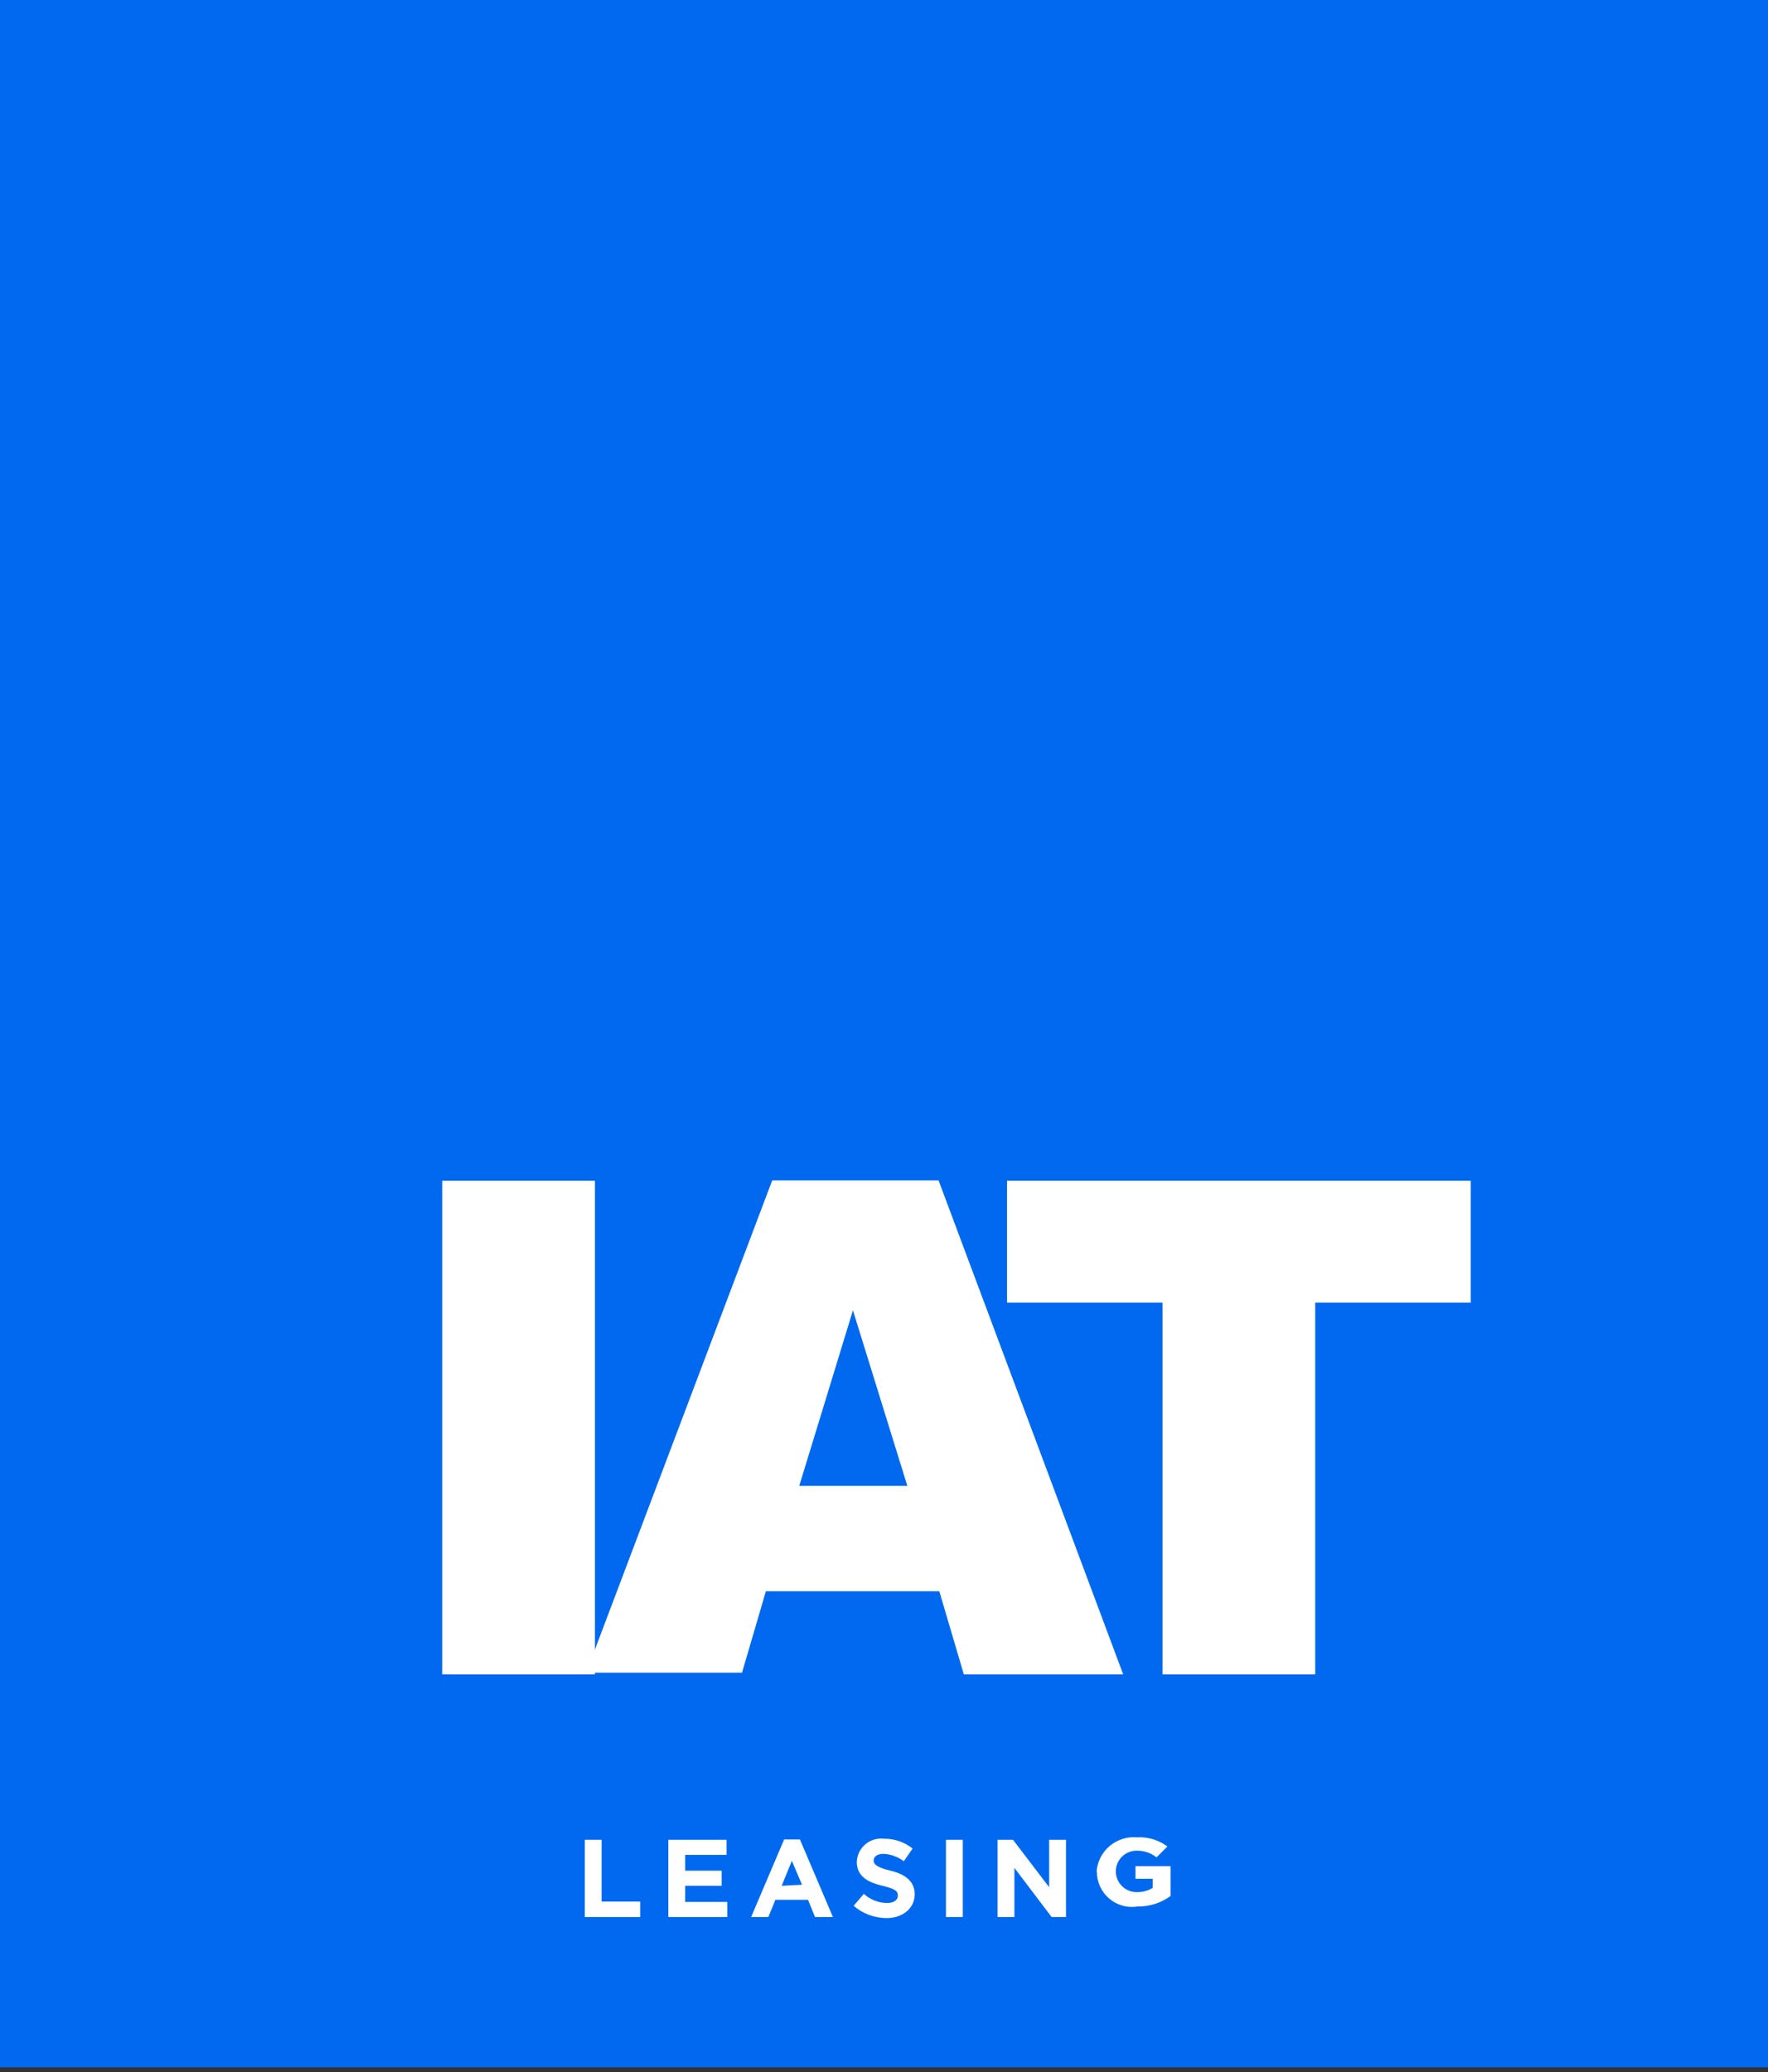
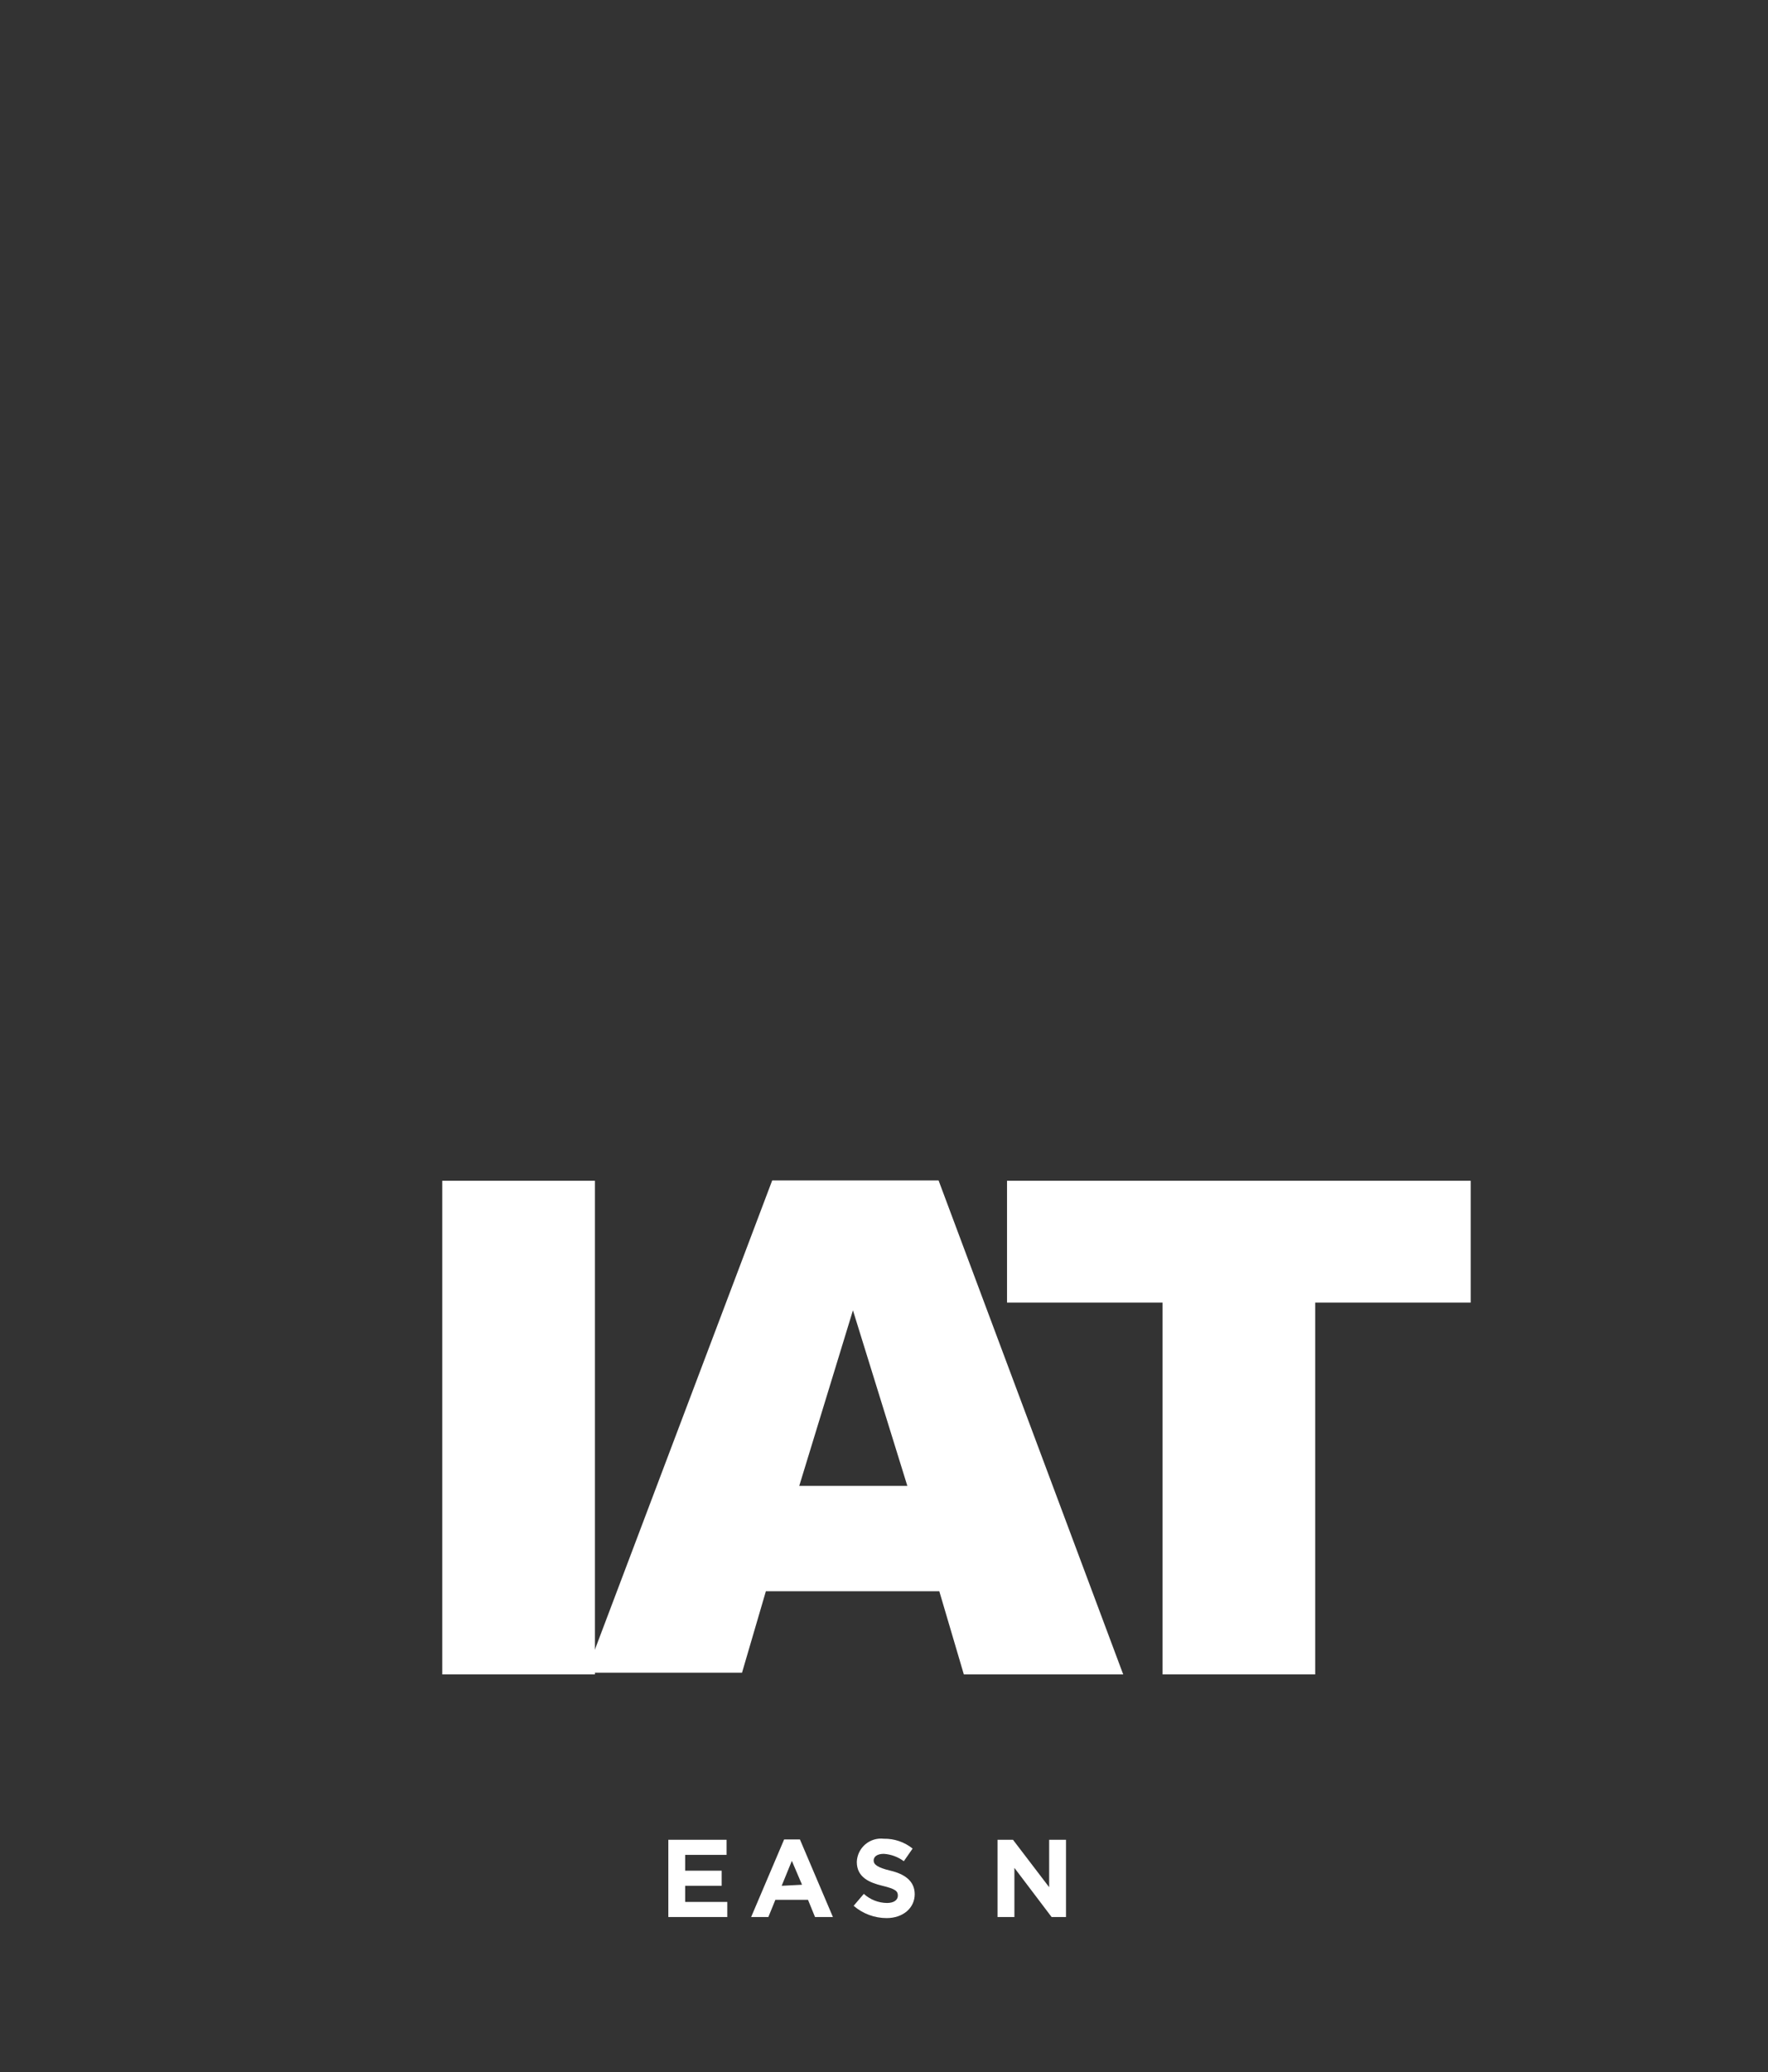
<svg xmlns="http://www.w3.org/2000/svg" width="99" height="116" viewBox="0 0 99 116" fill="none">
  <rect x="0" y="0" width="99" height="116" fill="#333333" stroke="none" />
-   <path d="M99 0H0V115.726H99V0Z" fill="#0069F0" />
-   <path d="M32.744 102.989H33.688V106.448H35.85V107.313H32.744V102.989Z" fill="white" />
  <path d="M37.423 102.989H40.685V103.834H38.366V104.719H40.41V105.564H38.366V106.468H40.725V107.313H37.423V102.989Z" fill="white" />
  <path d="M44.91 105.506L44.34 104.169L43.77 105.565L44.91 105.506ZM43.908 102.97H44.792L46.64 107.314H45.638L45.245 106.351H43.417L43.024 107.314H42.06L43.908 102.97Z" fill="white" />
-   <path d="M53.912 102.989H52.969V107.313H53.912V102.989Z" fill="white" />
  <path d="M55.858 102.989H56.723L58.748 105.643V102.989H59.691V107.313H58.885L56.802 104.562V107.313H55.858V102.989Z" fill="white" />
  <path d="M33.314 66.098H24.765V93.732H33.314V66.098Z" fill="white" />
-   <path d="M61.4 104.818C61.415 104.539 61.486 104.266 61.608 104.014C61.731 103.763 61.903 103.539 62.114 103.356C62.325 103.173 62.57 103.034 62.836 102.947C63.102 102.861 63.382 102.828 63.661 102.853C64.273 102.817 64.878 102.998 65.371 103.364L64.761 103.973C64.442 103.722 64.046 103.59 63.641 103.599C63.334 103.599 63.038 103.722 62.821 103.939C62.604 104.156 62.481 104.451 62.481 104.759C62.481 105.067 62.604 105.361 62.821 105.579C63.038 105.796 63.334 105.919 63.641 105.919C63.959 105.93 64.273 105.848 64.545 105.683V105.172H63.582V104.464H65.547V106.135C65.012 106.527 64.364 106.734 63.7 106.724C63.417 106.77 63.127 106.754 62.851 106.676C62.575 106.598 62.319 106.46 62.102 106.273C61.885 106.086 61.711 105.853 61.593 105.592C61.475 105.33 61.416 105.046 61.42 104.759" fill="white" />
  <path d="M50.807 83.179L47.761 73.351L44.754 83.179H50.807ZM52.596 89.075H42.886L41.55 93.635H32.823L43.24 66.079H52.556L62.895 93.733H53.971L52.596 89.075Z" fill="white" />
  <path d="M56.389 66.098H82.352V72.918H73.645V93.732H65.096V72.918H56.389V66.098Z" fill="white" />
  <path d="M47.8 106.685L48.37 106.016C48.725 106.34 49.187 106.521 49.667 106.527C50.04 106.527 50.276 106.37 50.276 106.115C50.276 105.859 50.139 105.741 49.411 105.564C48.684 105.387 47.977 105.093 47.977 104.228C47.984 104.041 48.029 103.857 48.11 103.688C48.192 103.52 48.307 103.37 48.449 103.248C48.592 103.126 48.757 103.035 48.937 102.98C49.116 102.926 49.304 102.909 49.49 102.931C50.075 102.919 50.646 103.114 51.102 103.481L50.61 104.189C50.284 103.947 49.895 103.803 49.49 103.776C49.117 103.776 48.92 103.933 48.92 104.149C48.92 104.365 49.117 104.542 49.864 104.719C50.61 104.896 51.22 105.27 51.22 106.036C51.22 106.803 50.571 107.373 49.647 107.373C48.969 107.372 48.313 107.128 47.8 106.685Z" fill="white" />
</svg>